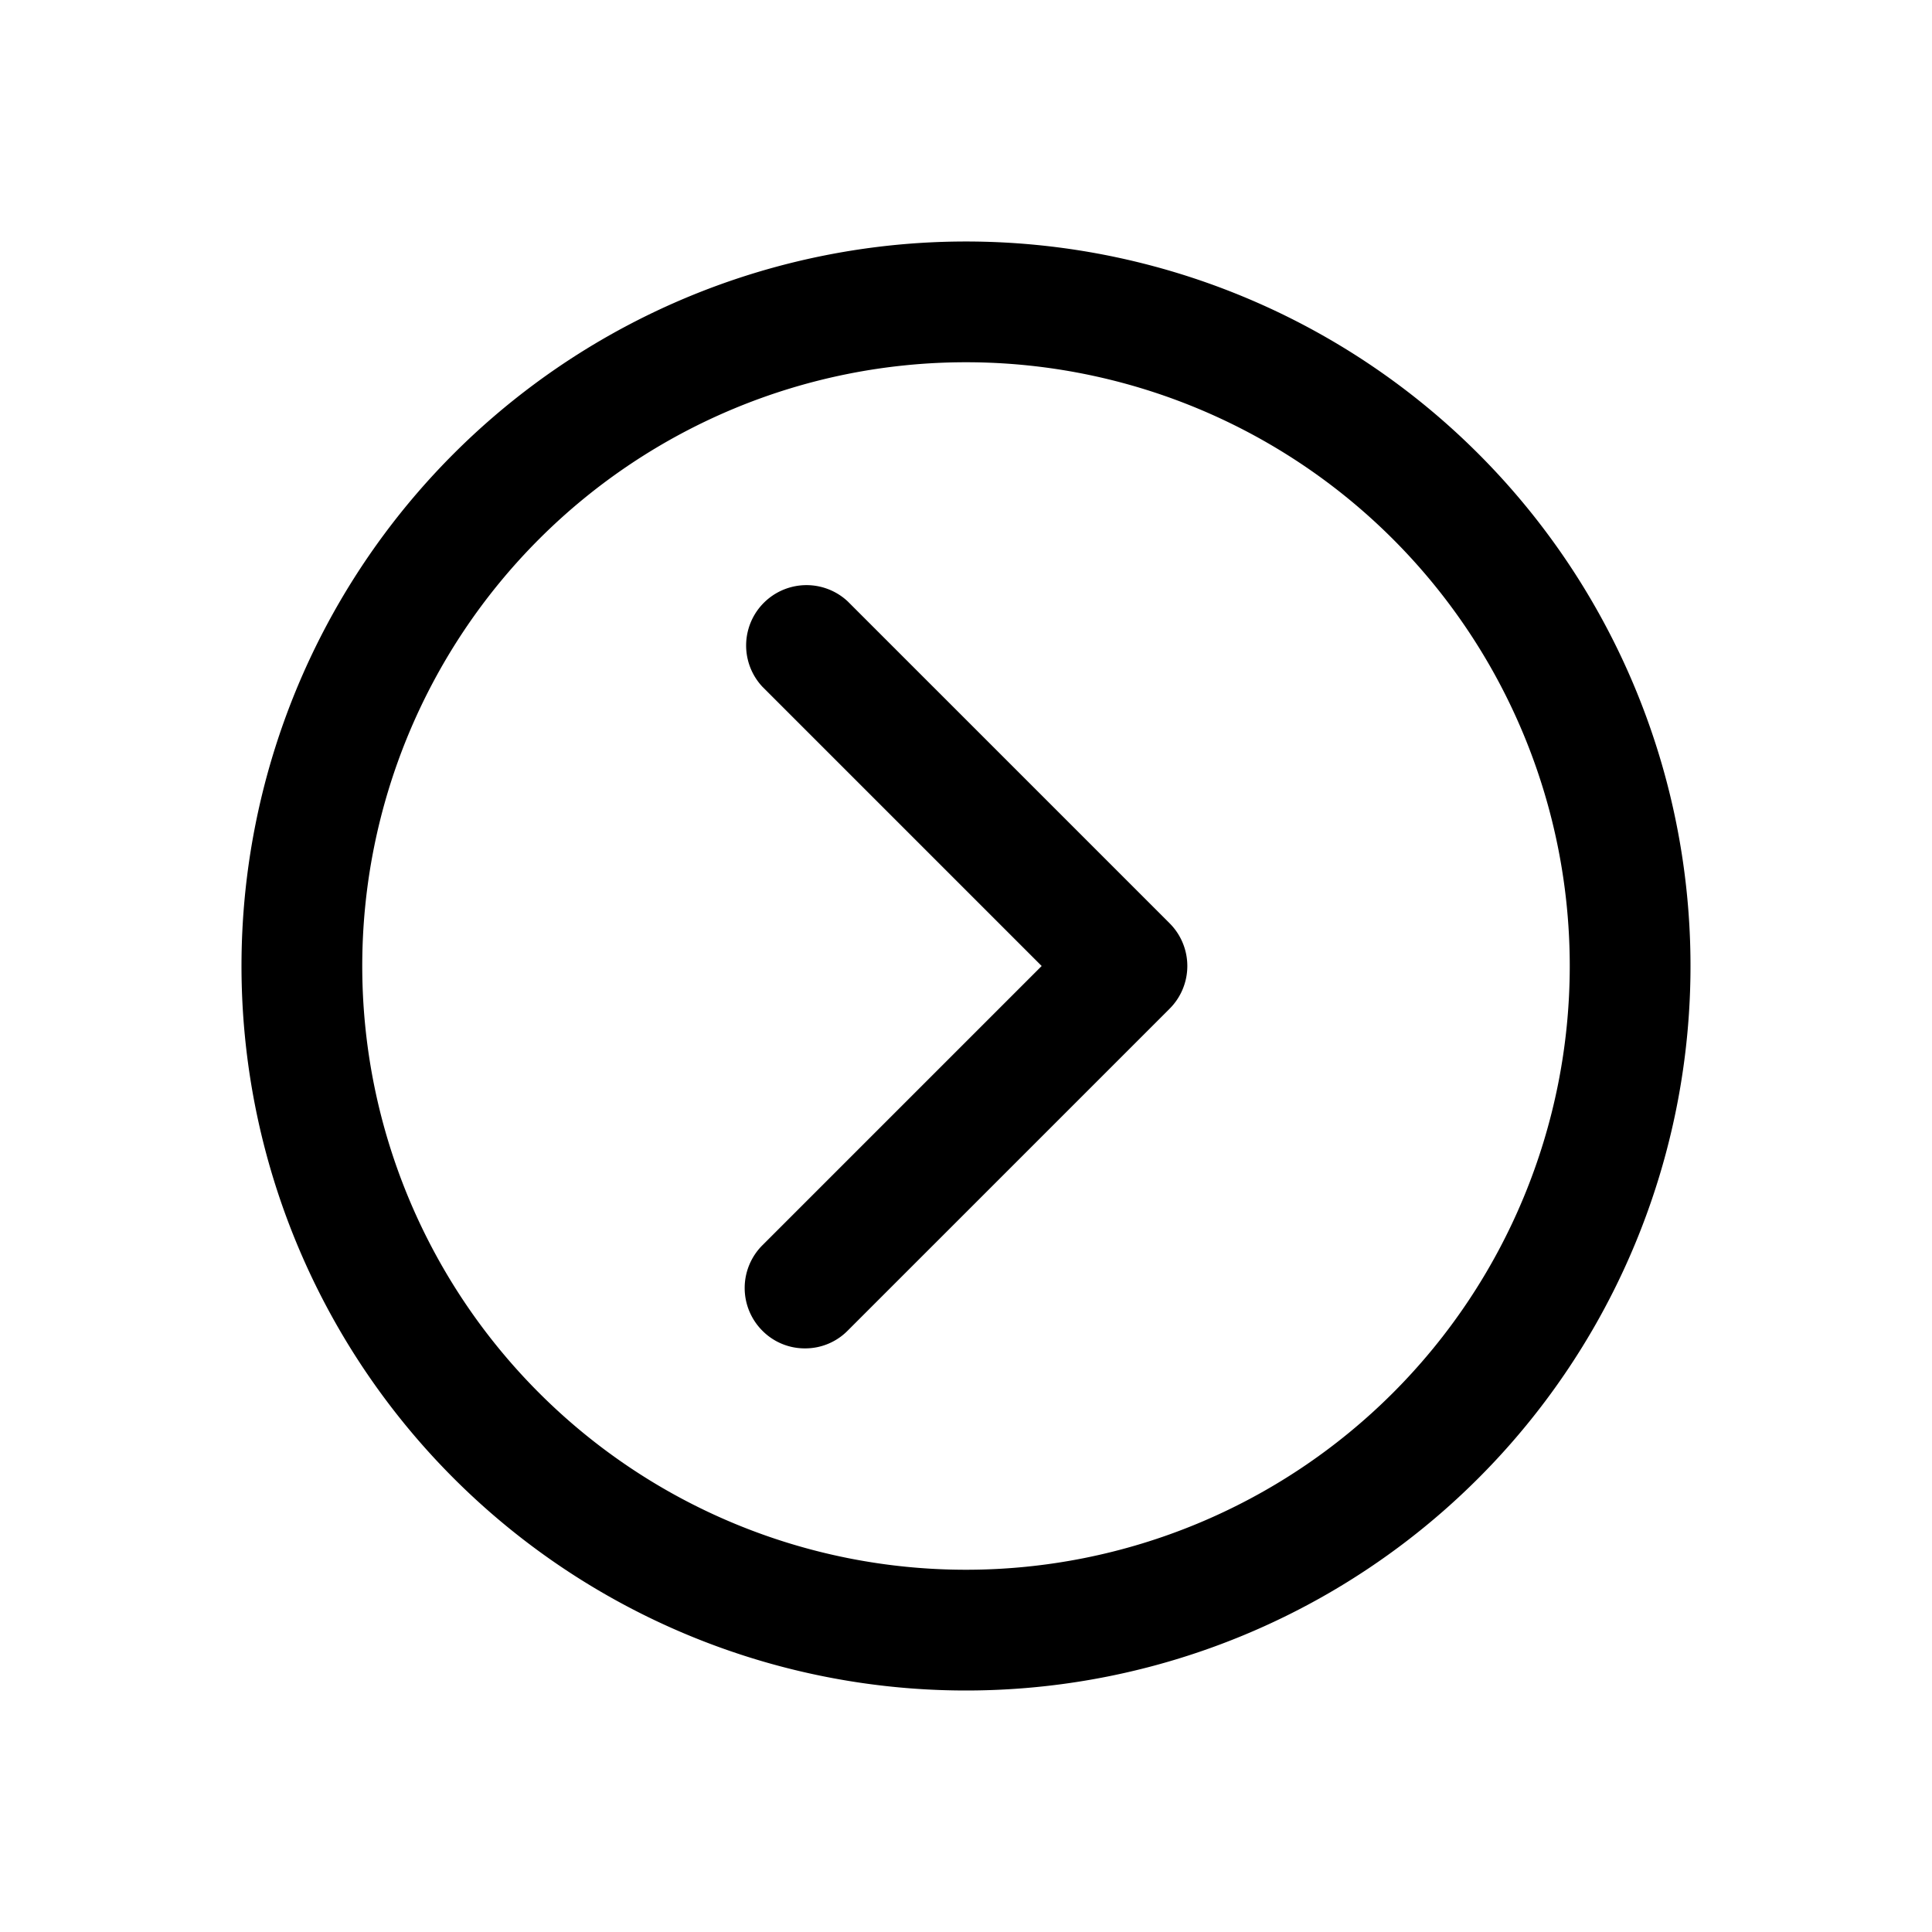
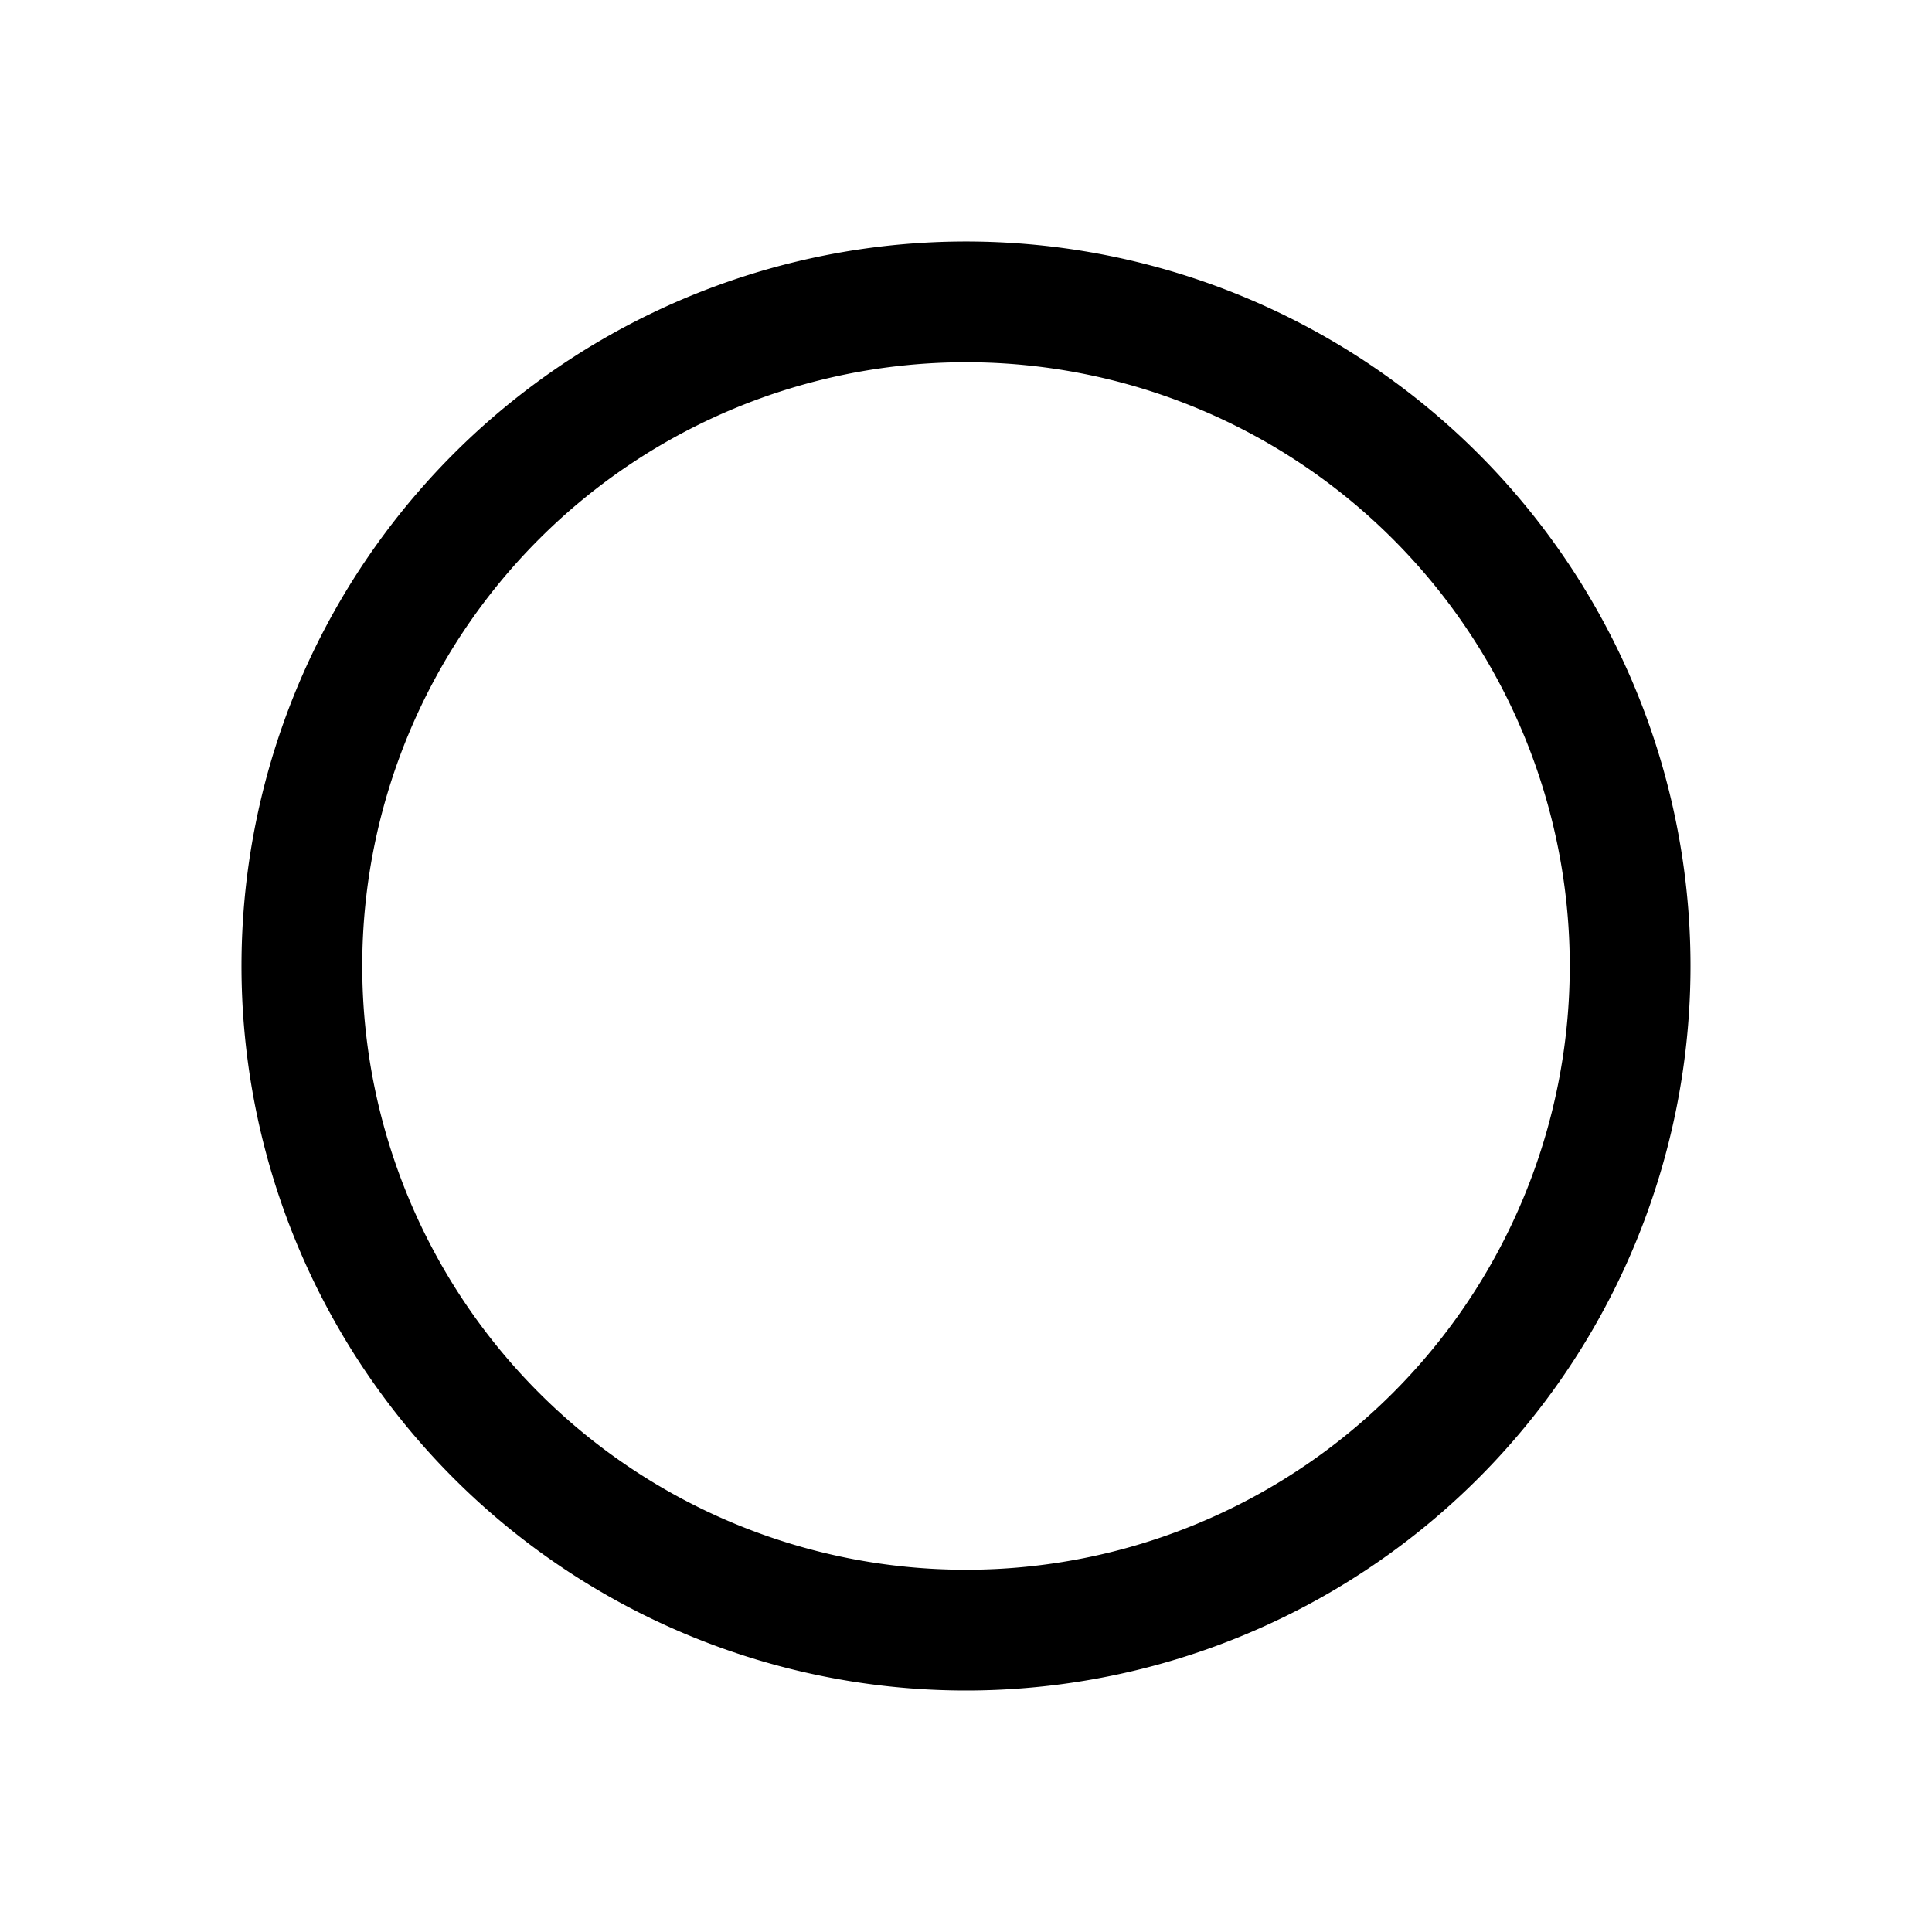
<svg xmlns="http://www.w3.org/2000/svg" viewBox="0 0 24 24">
  <g id="chevron-circle-right">
    <path d="M12,21a9,9,0,1,1,9-9A9,9,0,0,1,12,21ZM12,4.5A7.5,7.5,0,1,0,19.5,12,7.5,7.5,0,0,0,12,4.5Z" />
-     <path d="M10,16.75a.74.74,0,0,1-.53-.22.75.75,0,0,1,0-1.06L12.94,12,9.47,8.53a.75.75,0,0,1,1.06-1.06l4,4a.75.75,0,0,1,0,1.06l-4,4A.74.74,0,0,1,10,16.75Z" />
  </g>
</svg>